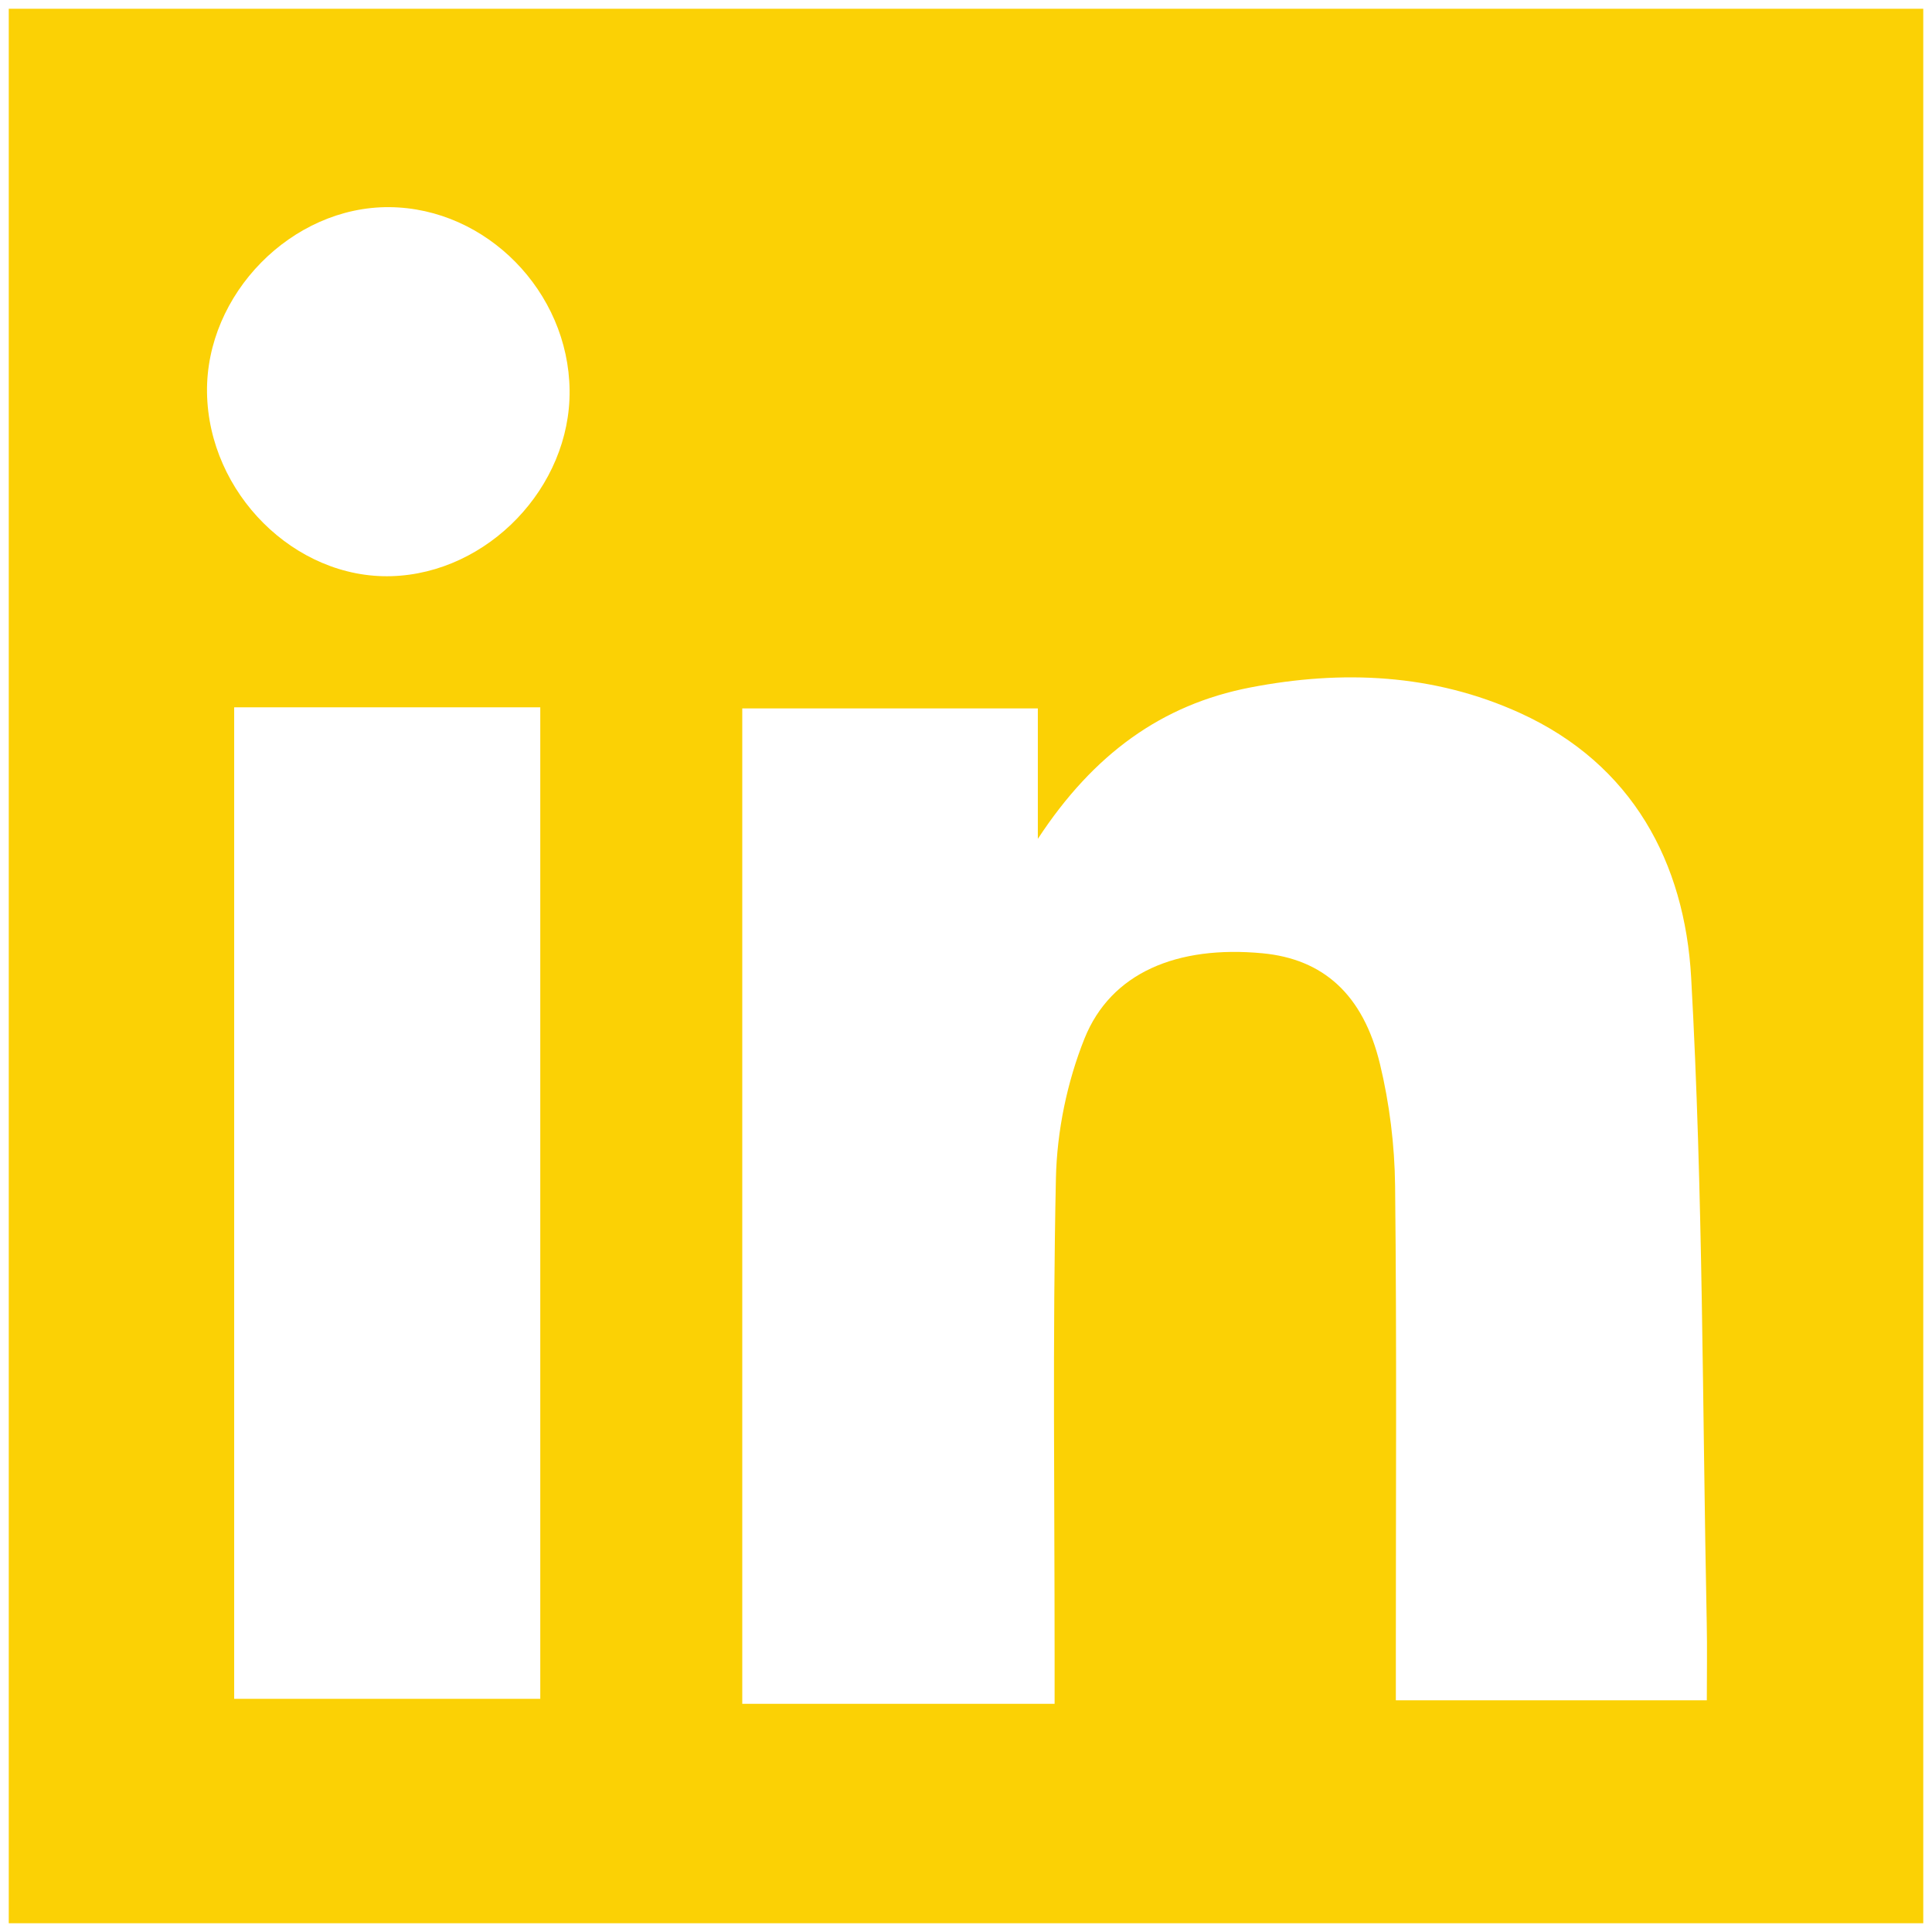
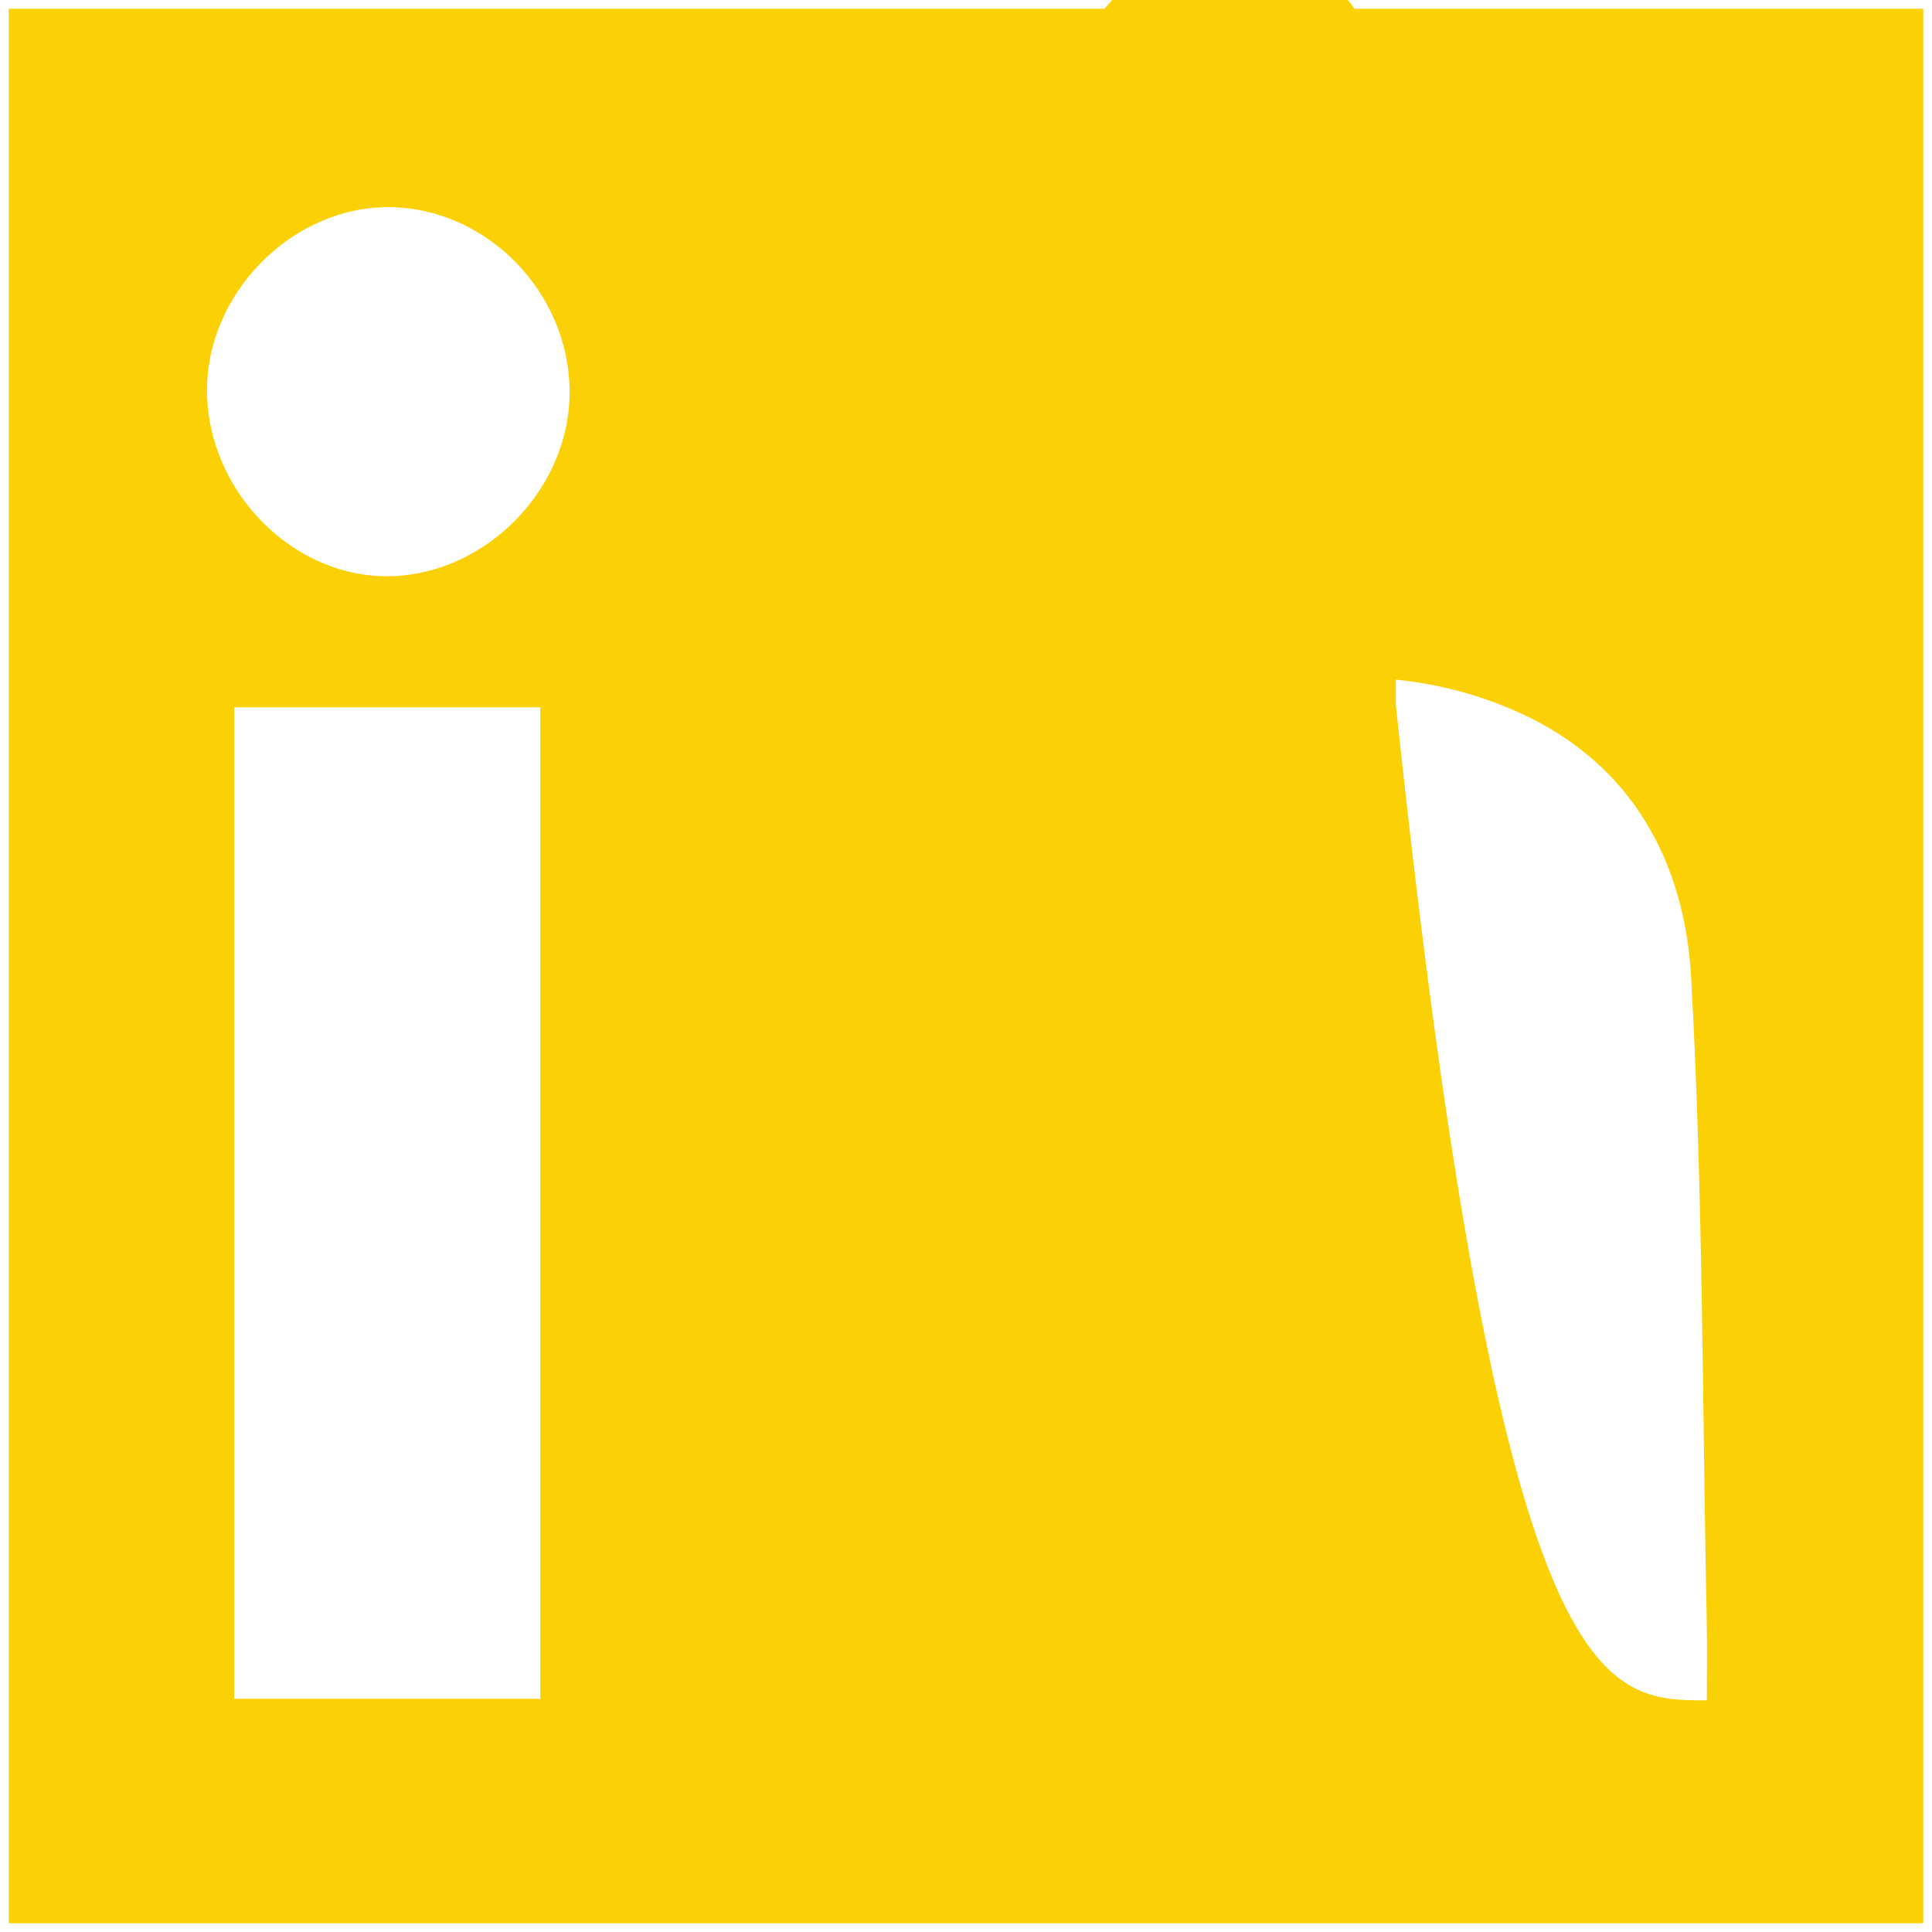
<svg xmlns="http://www.w3.org/2000/svg" version="1.1" id="Layer_1" x="0px" y="0px" width="77.877px" height="77.878px" viewBox="0 0 77.877 77.878" enable-background="new 0 0 77.877 77.878" xml:space="preserve">
-   <path fill="#FBD105" d="M77.525,0.353c0,25.696,0,51.391,0,77.172c-25.724,0-51.448,0-77.172,0c0-25.688,0-51.377,0-77.172  C26.229,0.353,51.877,0.353,77.525,0.353z M68.8,68.539c0-1.076,0.018-2.092-0.003-3.109c-0.177-8.676-0.146-17.365-0.628-26.024  c-0.257-4.619-2.355-8.597-6.898-10.665c-3.488-1.588-7.178-1.746-10.885-1.027c-3.549,0.689-6.307,2.673-8.552,6.1  c0-2.066,0-3.635,0-5.259c-4.05,0-7.951,0-11.914,0c0,13.417,0,26.718,0,40.125c4.191,0,8.329,0,12.59,0c0-0.741,0-1.363,0-1.984  c0-6.402-0.084-12.805,0.053-19.204c0.041-1.89,0.448-3.87,1.15-5.624c1.064-2.658,3.734-3.768,7.177-3.442  c2.437,0.231,4.059,1.65,4.737,4.471c0.383,1.593,0.59,3.264,0.608,4.903c0.069,6.287,0.029,12.574,0.03,18.862  c0,0.607,0,1.214,0,1.876C60.515,68.539,64.553,68.539,68.8,68.539z M9.439,28.511c0,13.465,0,26.729,0,39.966  c4.205,0,8.28,0,12.339,0c0-13.395,0-26.66,0-39.966C17.612,28.511,13.575,28.511,9.439,28.511z M22.96,15.735  c-0.043-3.982-3.356-7.352-7.262-7.385c-3.932-0.034-7.412,3.505-7.353,7.476c0.061,4.054,3.536,7.513,7.433,7.399  C19.67,23.11,23.002,19.635,22.96,15.735z" />
+   <path fill="#FBD105" d="M77.525,0.353c0,25.696,0,51.391,0,77.172c-25.724,0-51.448,0-77.172,0c0-25.688,0-51.377,0-77.172  C26.229,0.353,51.877,0.353,77.525,0.353z M68.8,68.539c0-1.076,0.018-2.092-0.003-3.109c-0.177-8.676-0.146-17.365-0.628-26.024  c-0.257-4.619-2.355-8.597-6.898-10.665c-3.488-1.588-7.178-1.746-10.885-1.027c-3.549,0.689-6.307,2.673-8.552,6.1  c0-2.066,0-3.635,0-5.259c-4.05,0-7.951,0-11.914,0c4.191,0,8.329,0,12.59,0c0-0.741,0-1.363,0-1.984  c0-6.402-0.084-12.805,0.053-19.204c0.041-1.89,0.448-3.87,1.15-5.624c1.064-2.658,3.734-3.768,7.177-3.442  c2.437,0.231,4.059,1.65,4.737,4.471c0.383,1.593,0.59,3.264,0.608,4.903c0.069,6.287,0.029,12.574,0.03,18.862  c0,0.607,0,1.214,0,1.876C60.515,68.539,64.553,68.539,68.8,68.539z M9.439,28.511c0,13.465,0,26.729,0,39.966  c4.205,0,8.28,0,12.339,0c0-13.395,0-26.66,0-39.966C17.612,28.511,13.575,28.511,9.439,28.511z M22.96,15.735  c-0.043-3.982-3.356-7.352-7.262-7.385c-3.932-0.034-7.412,3.505-7.353,7.476c0.061,4.054,3.536,7.513,7.433,7.399  C19.67,23.11,23.002,19.635,22.96,15.735z" />
</svg>